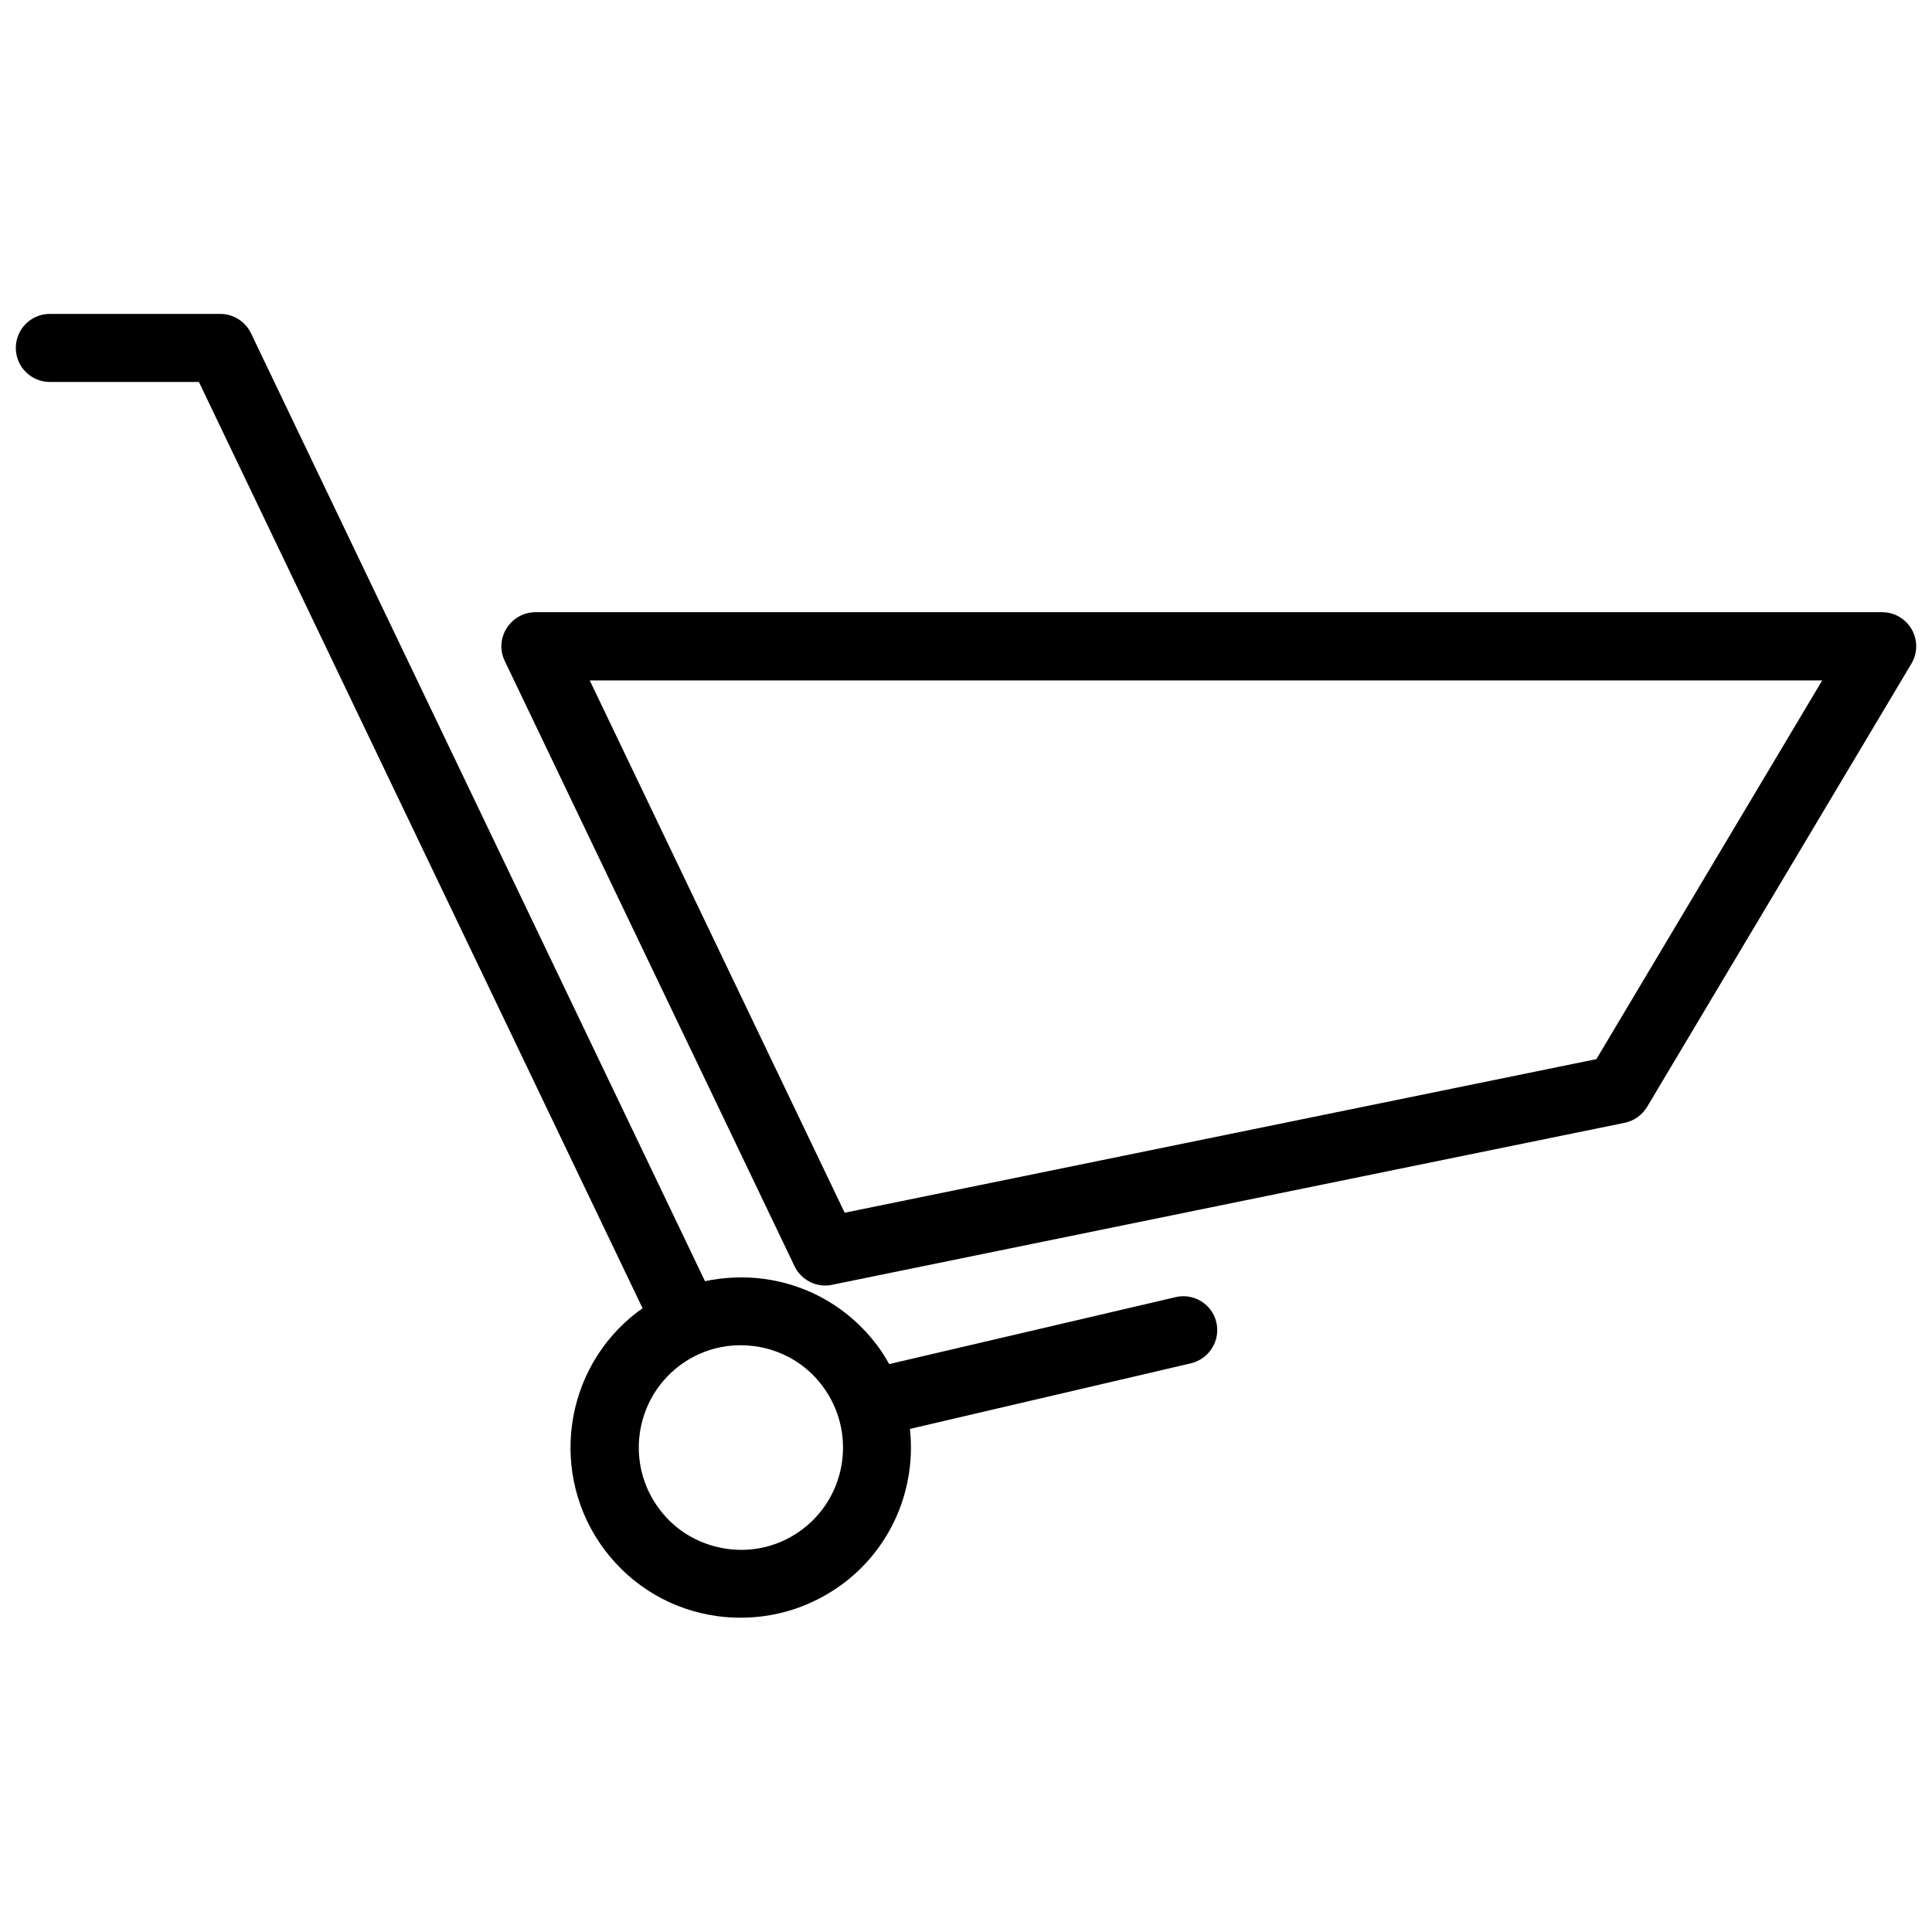
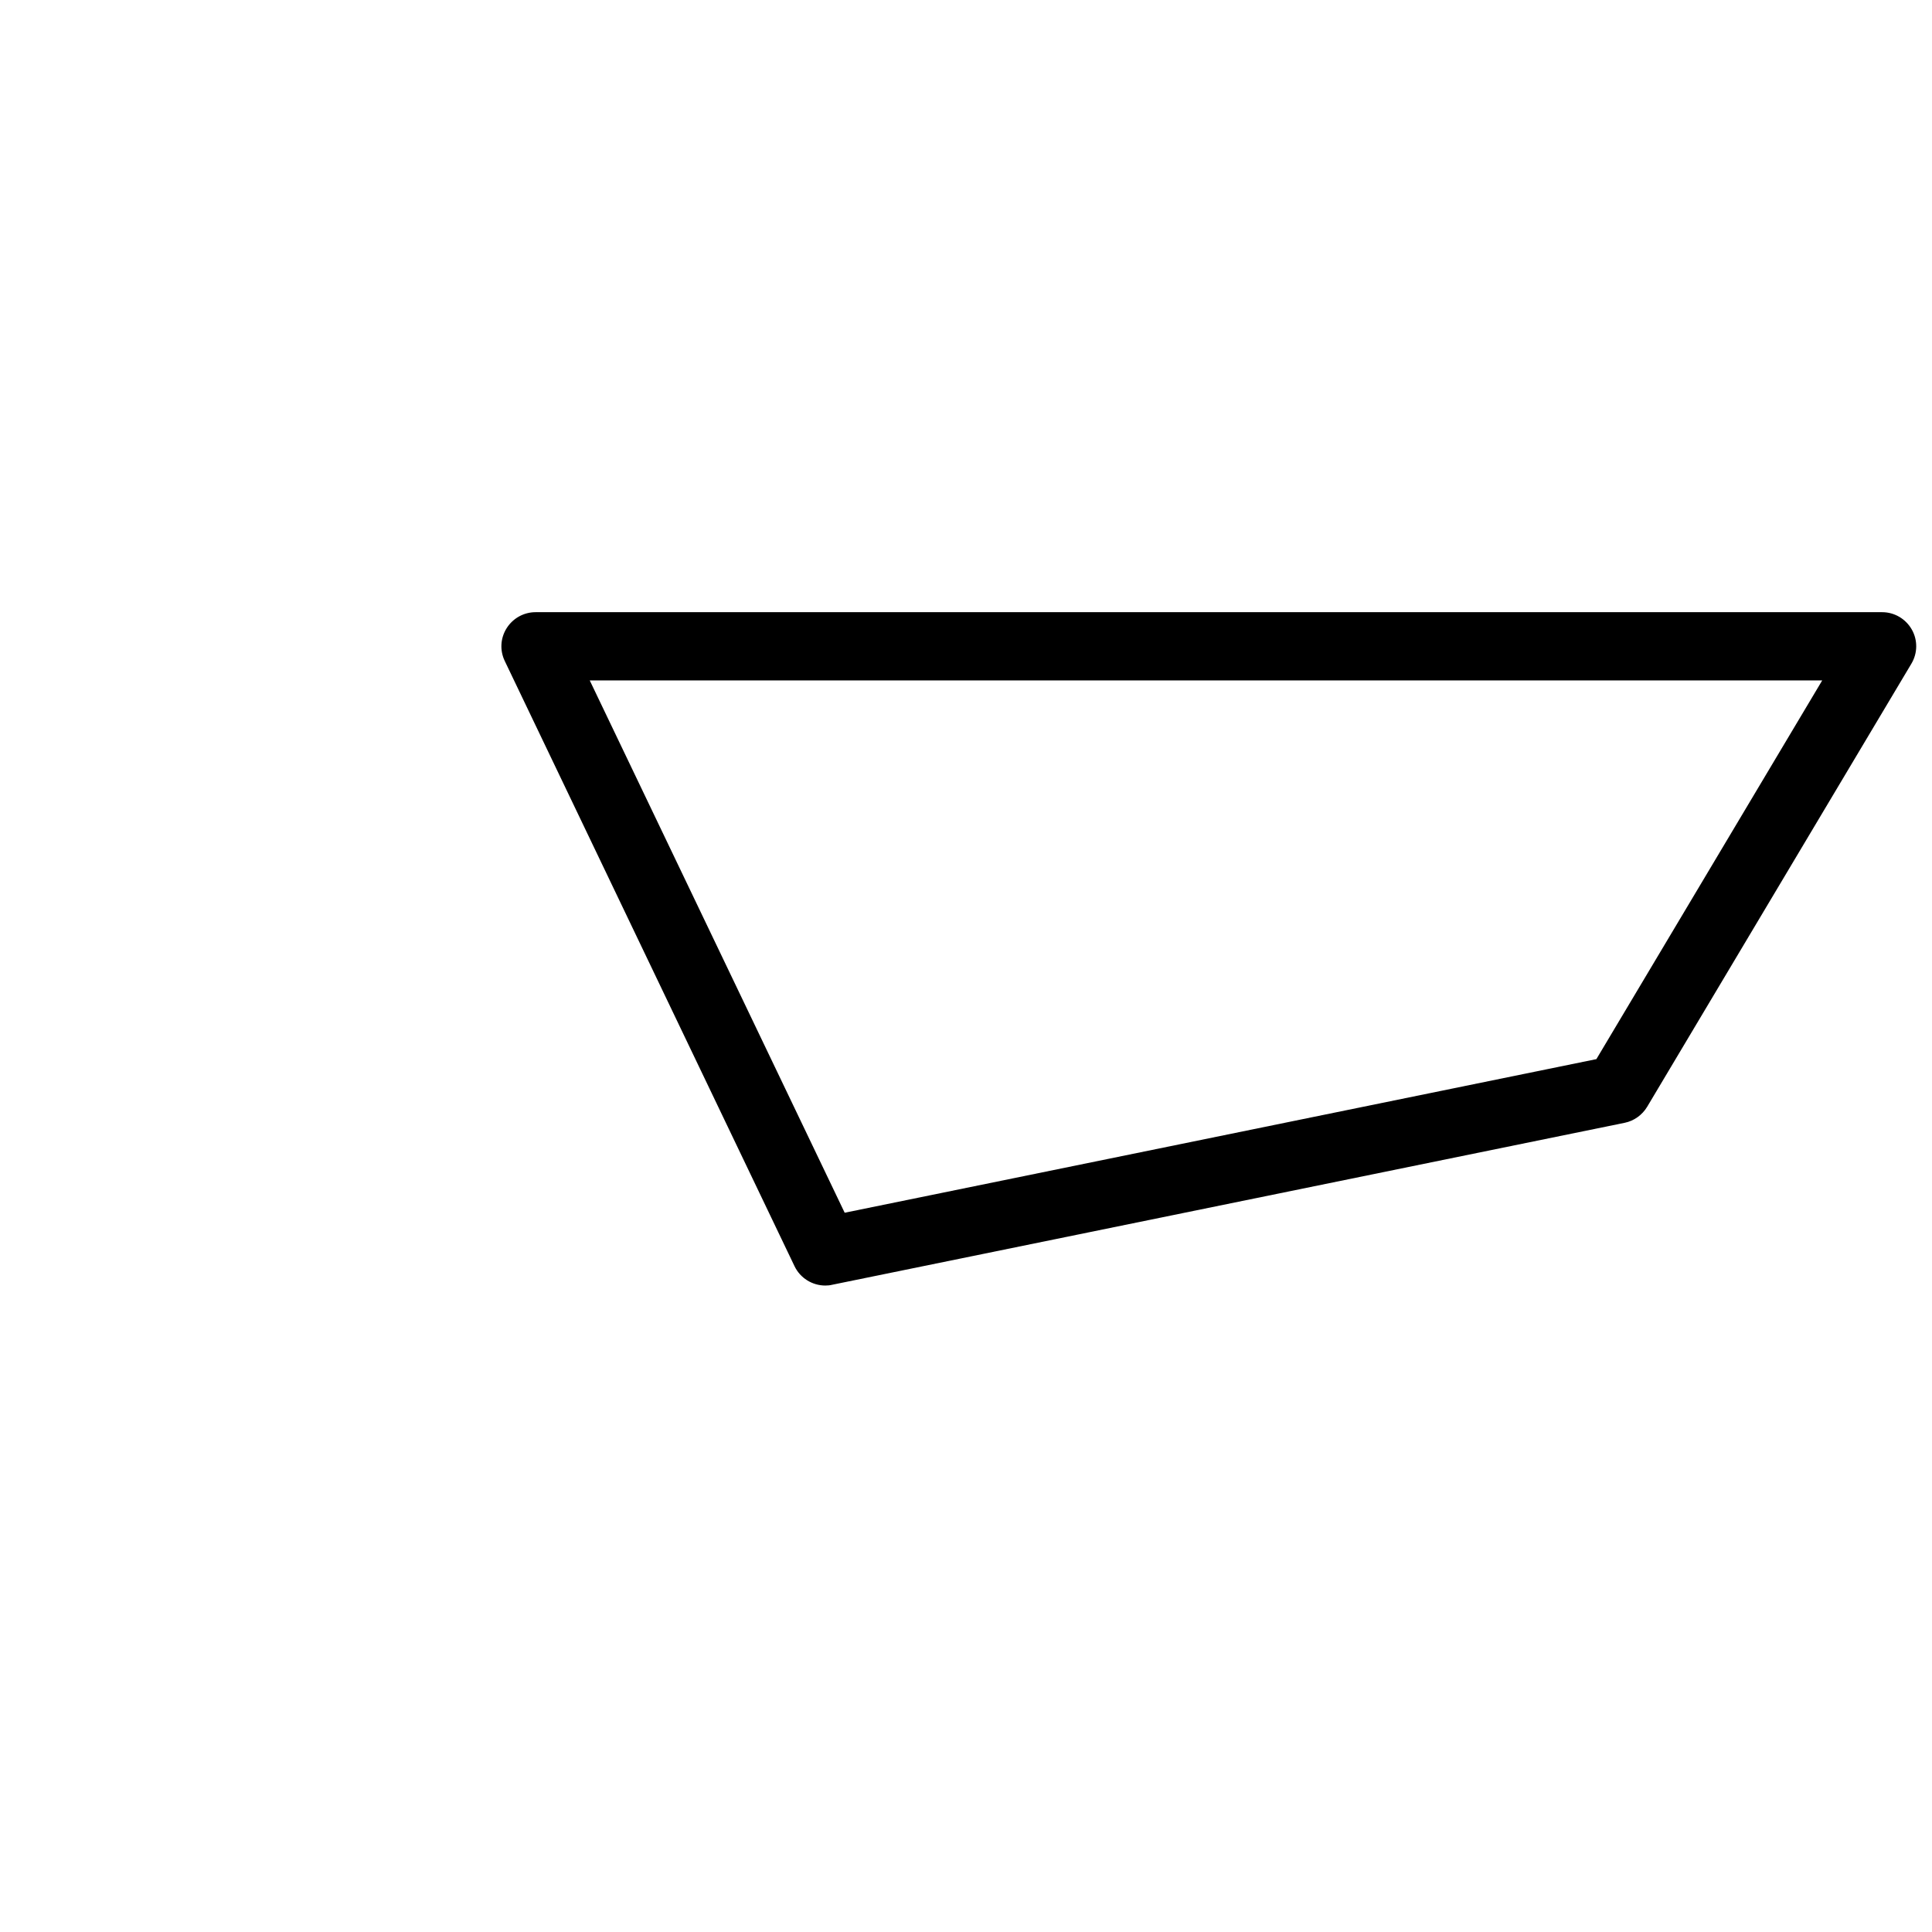
<svg xmlns="http://www.w3.org/2000/svg" width="800px" height="800px" version="1.1" viewBox="144 144 512 512">
  <defs>
    <clipPath id="b">
      <path d="m276 306h375.9v179h-375.9z" />
    </clipPath>
    <clipPath id="a">
-       <path d="m148.09 227h318.91v346h-318.91z" />
-     </clipPath>
+       </clipPath>
  </defs>
  <g>
    <g clip-path="url(#b)">
      <path d="m650.64 310.82c-1.613-2.82-4.586-4.586-7.859-4.586h-356.85c-3.125 0-5.996 1.613-7.656 4.231-1.664 2.621-1.863 5.894-0.504 8.715l76.781 160.36c1.512 3.176 4.734 5.141 8.16 5.141 0.605 0 1.211-0.051 1.812-0.203l210.04-42.926c2.469-0.504 4.637-2.066 5.945-4.231l70.031-117.44c1.66-2.769 1.711-6.246 0.098-9.066zm-83.582 113.86-199.21 40.707-67.562-141.07h326.62z" />
    </g>
    <g clip-path="url(#a)">
      <path d="m455.52 487.76-75.875 17.734c-1.008-1.762-2.066-3.527-3.324-5.141-7.305-9.621-17.887-15.82-29.824-17.434-5.289-0.707-10.578-0.453-15.668 0.605l-120.31-251.2c-1.512-3.125-4.684-5.141-8.16-5.141h-45.145c-4.988 0-9.02 4.031-9.02 9.02 0 4.988 4.031 9.02 9.02 9.02h39.5l117.59 245.51c-0.402 0.301-0.855 0.555-1.258 0.855-19.852 15.062-23.73 43.43-8.715 63.277 7.305 9.621 17.887 15.82 29.824 17.434 2.066 0.301 4.18 0.402 6.246 0.402 9.773 0 19.246-3.176 27.207-9.168 13.098-9.926 19.195-25.645 17.531-40.859l74.465-17.383c4.836-1.16 7.859-5.996 6.75-10.832-1.109-4.84-5.996-7.863-10.832-6.703zm-98.797 61.465c-5.742 4.383-12.898 6.246-20.051 5.238-7.152-1.008-13.551-4.684-17.887-10.48-9.02-11.891-6.699-28.918 5.188-37.988 4.785-3.629 10.43-5.492 16.324-5.492 1.258 0 2.469 0.102 3.727 0.25 7.152 1.008 13.551 4.684 17.887 10.48 9.02 11.945 6.699 28.973-5.188 37.992z" />
    </g>
  </g>
</svg>